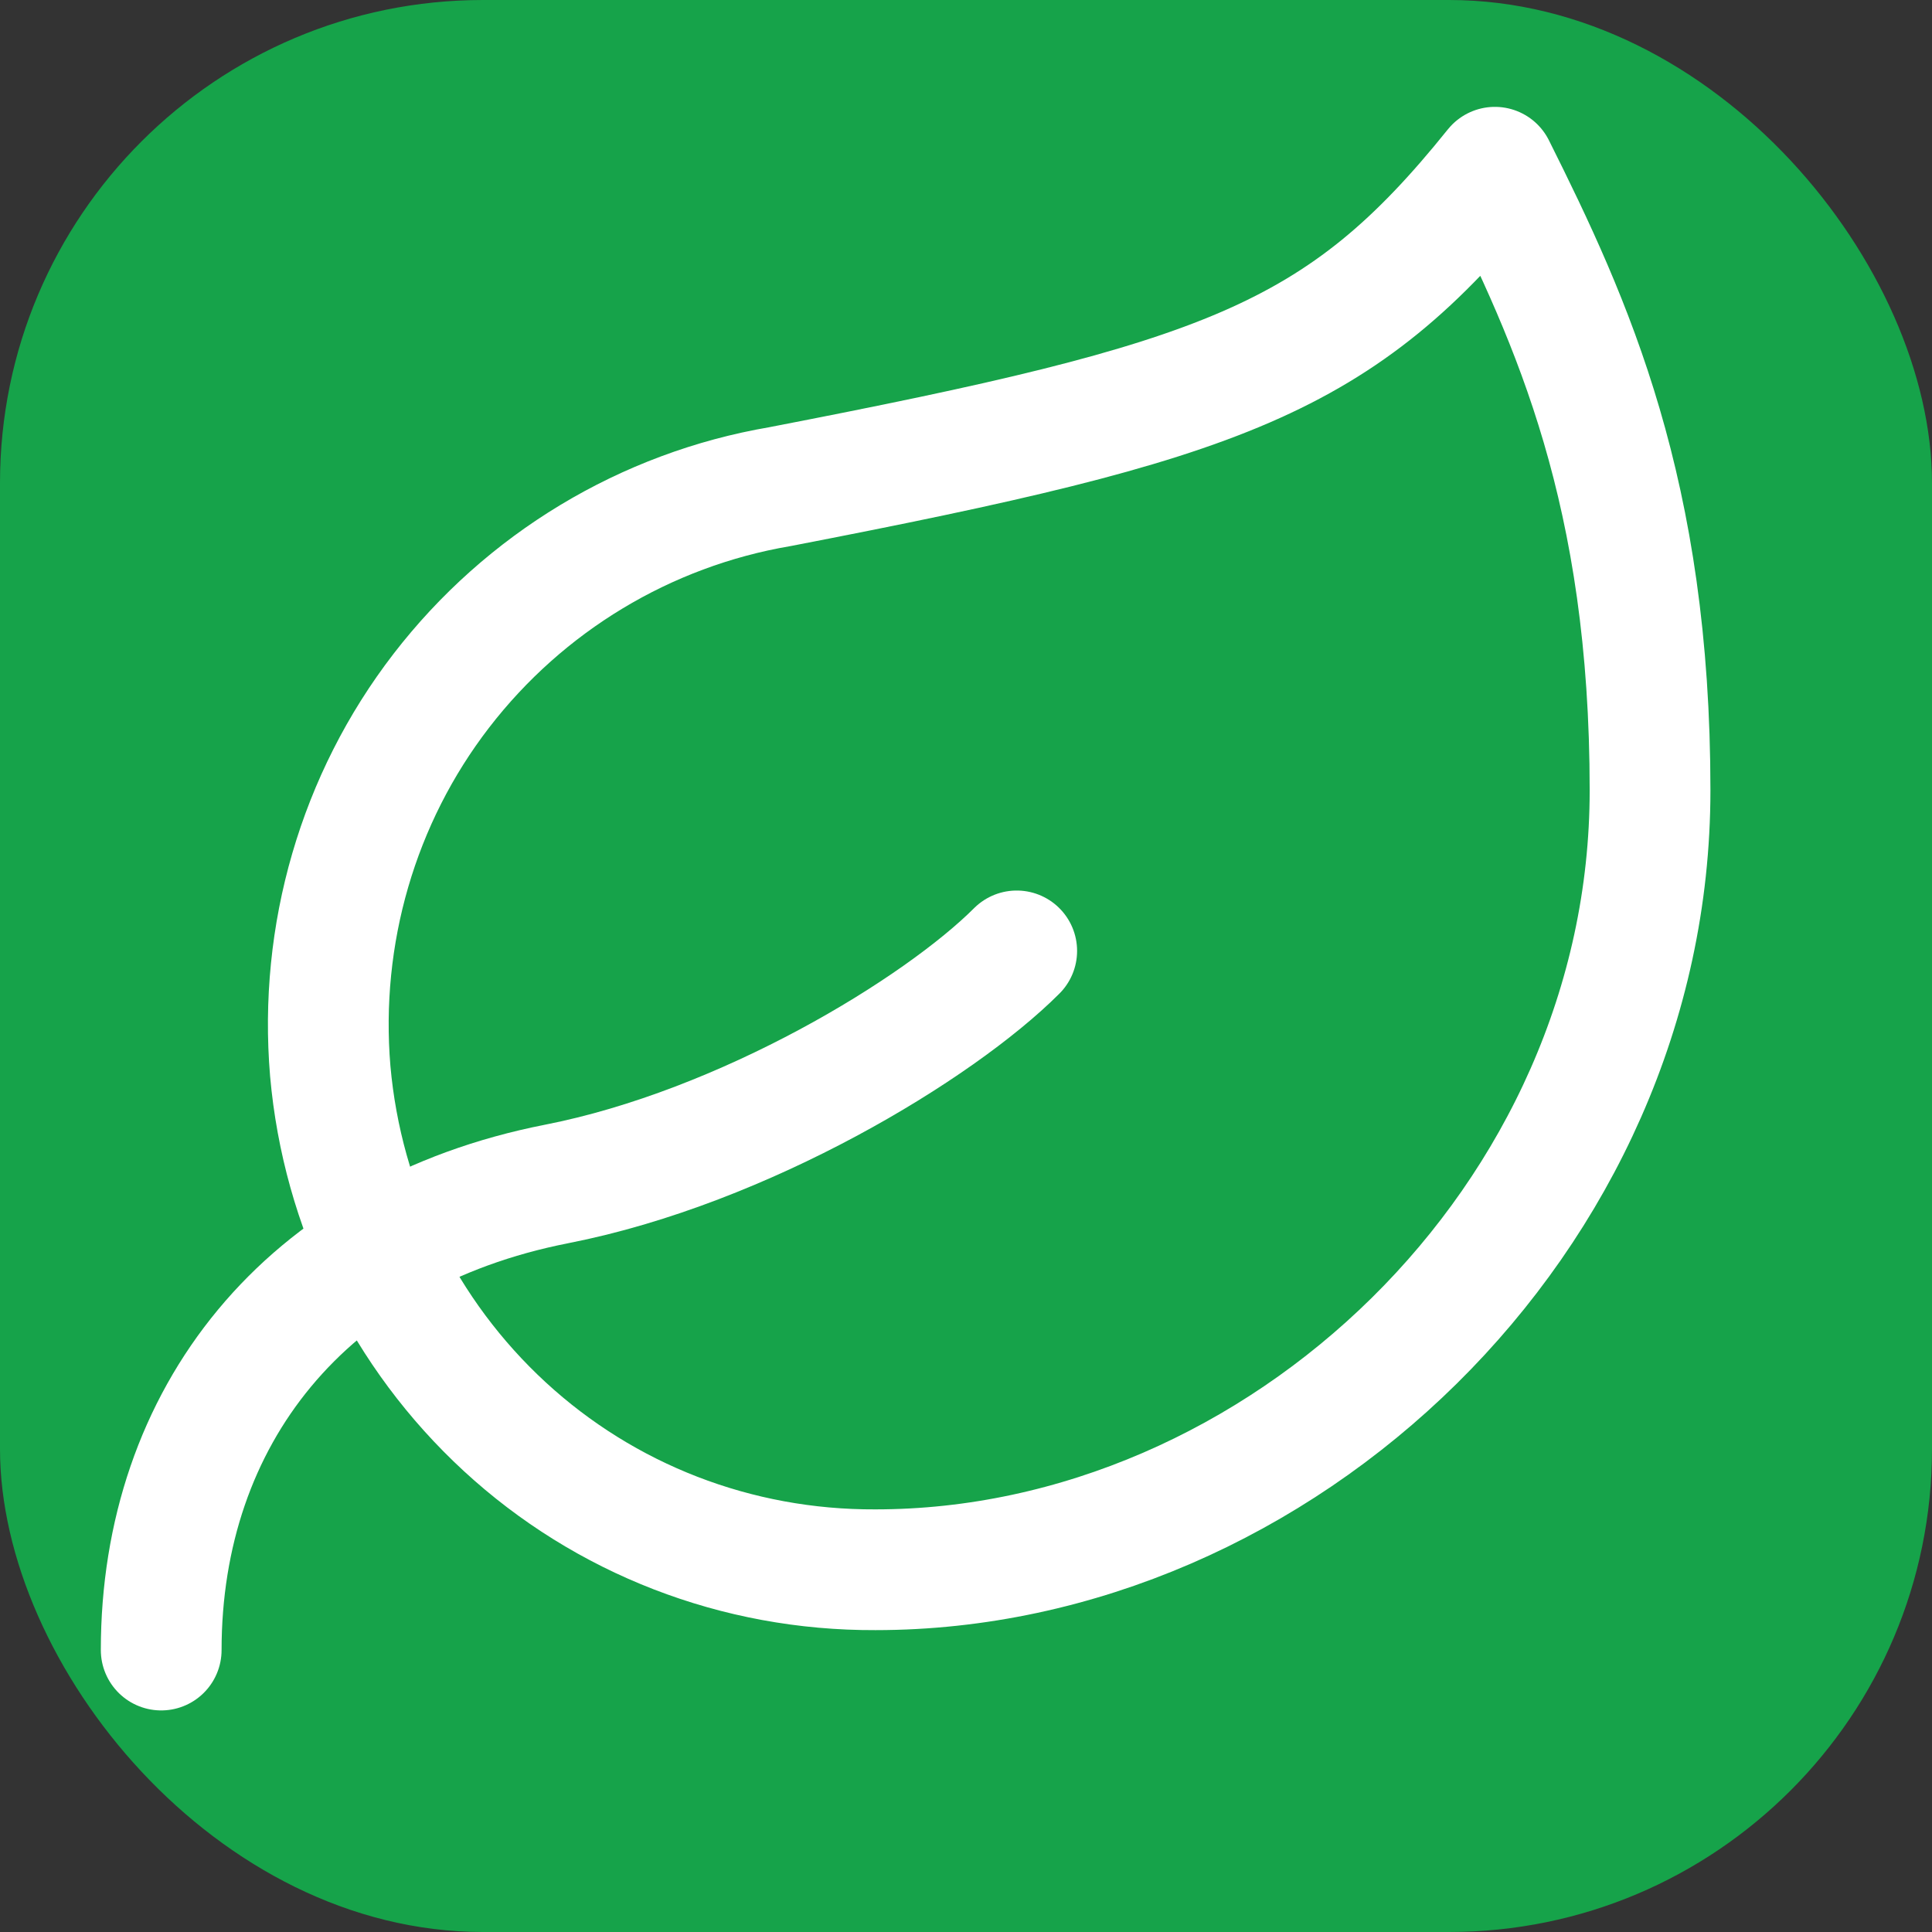
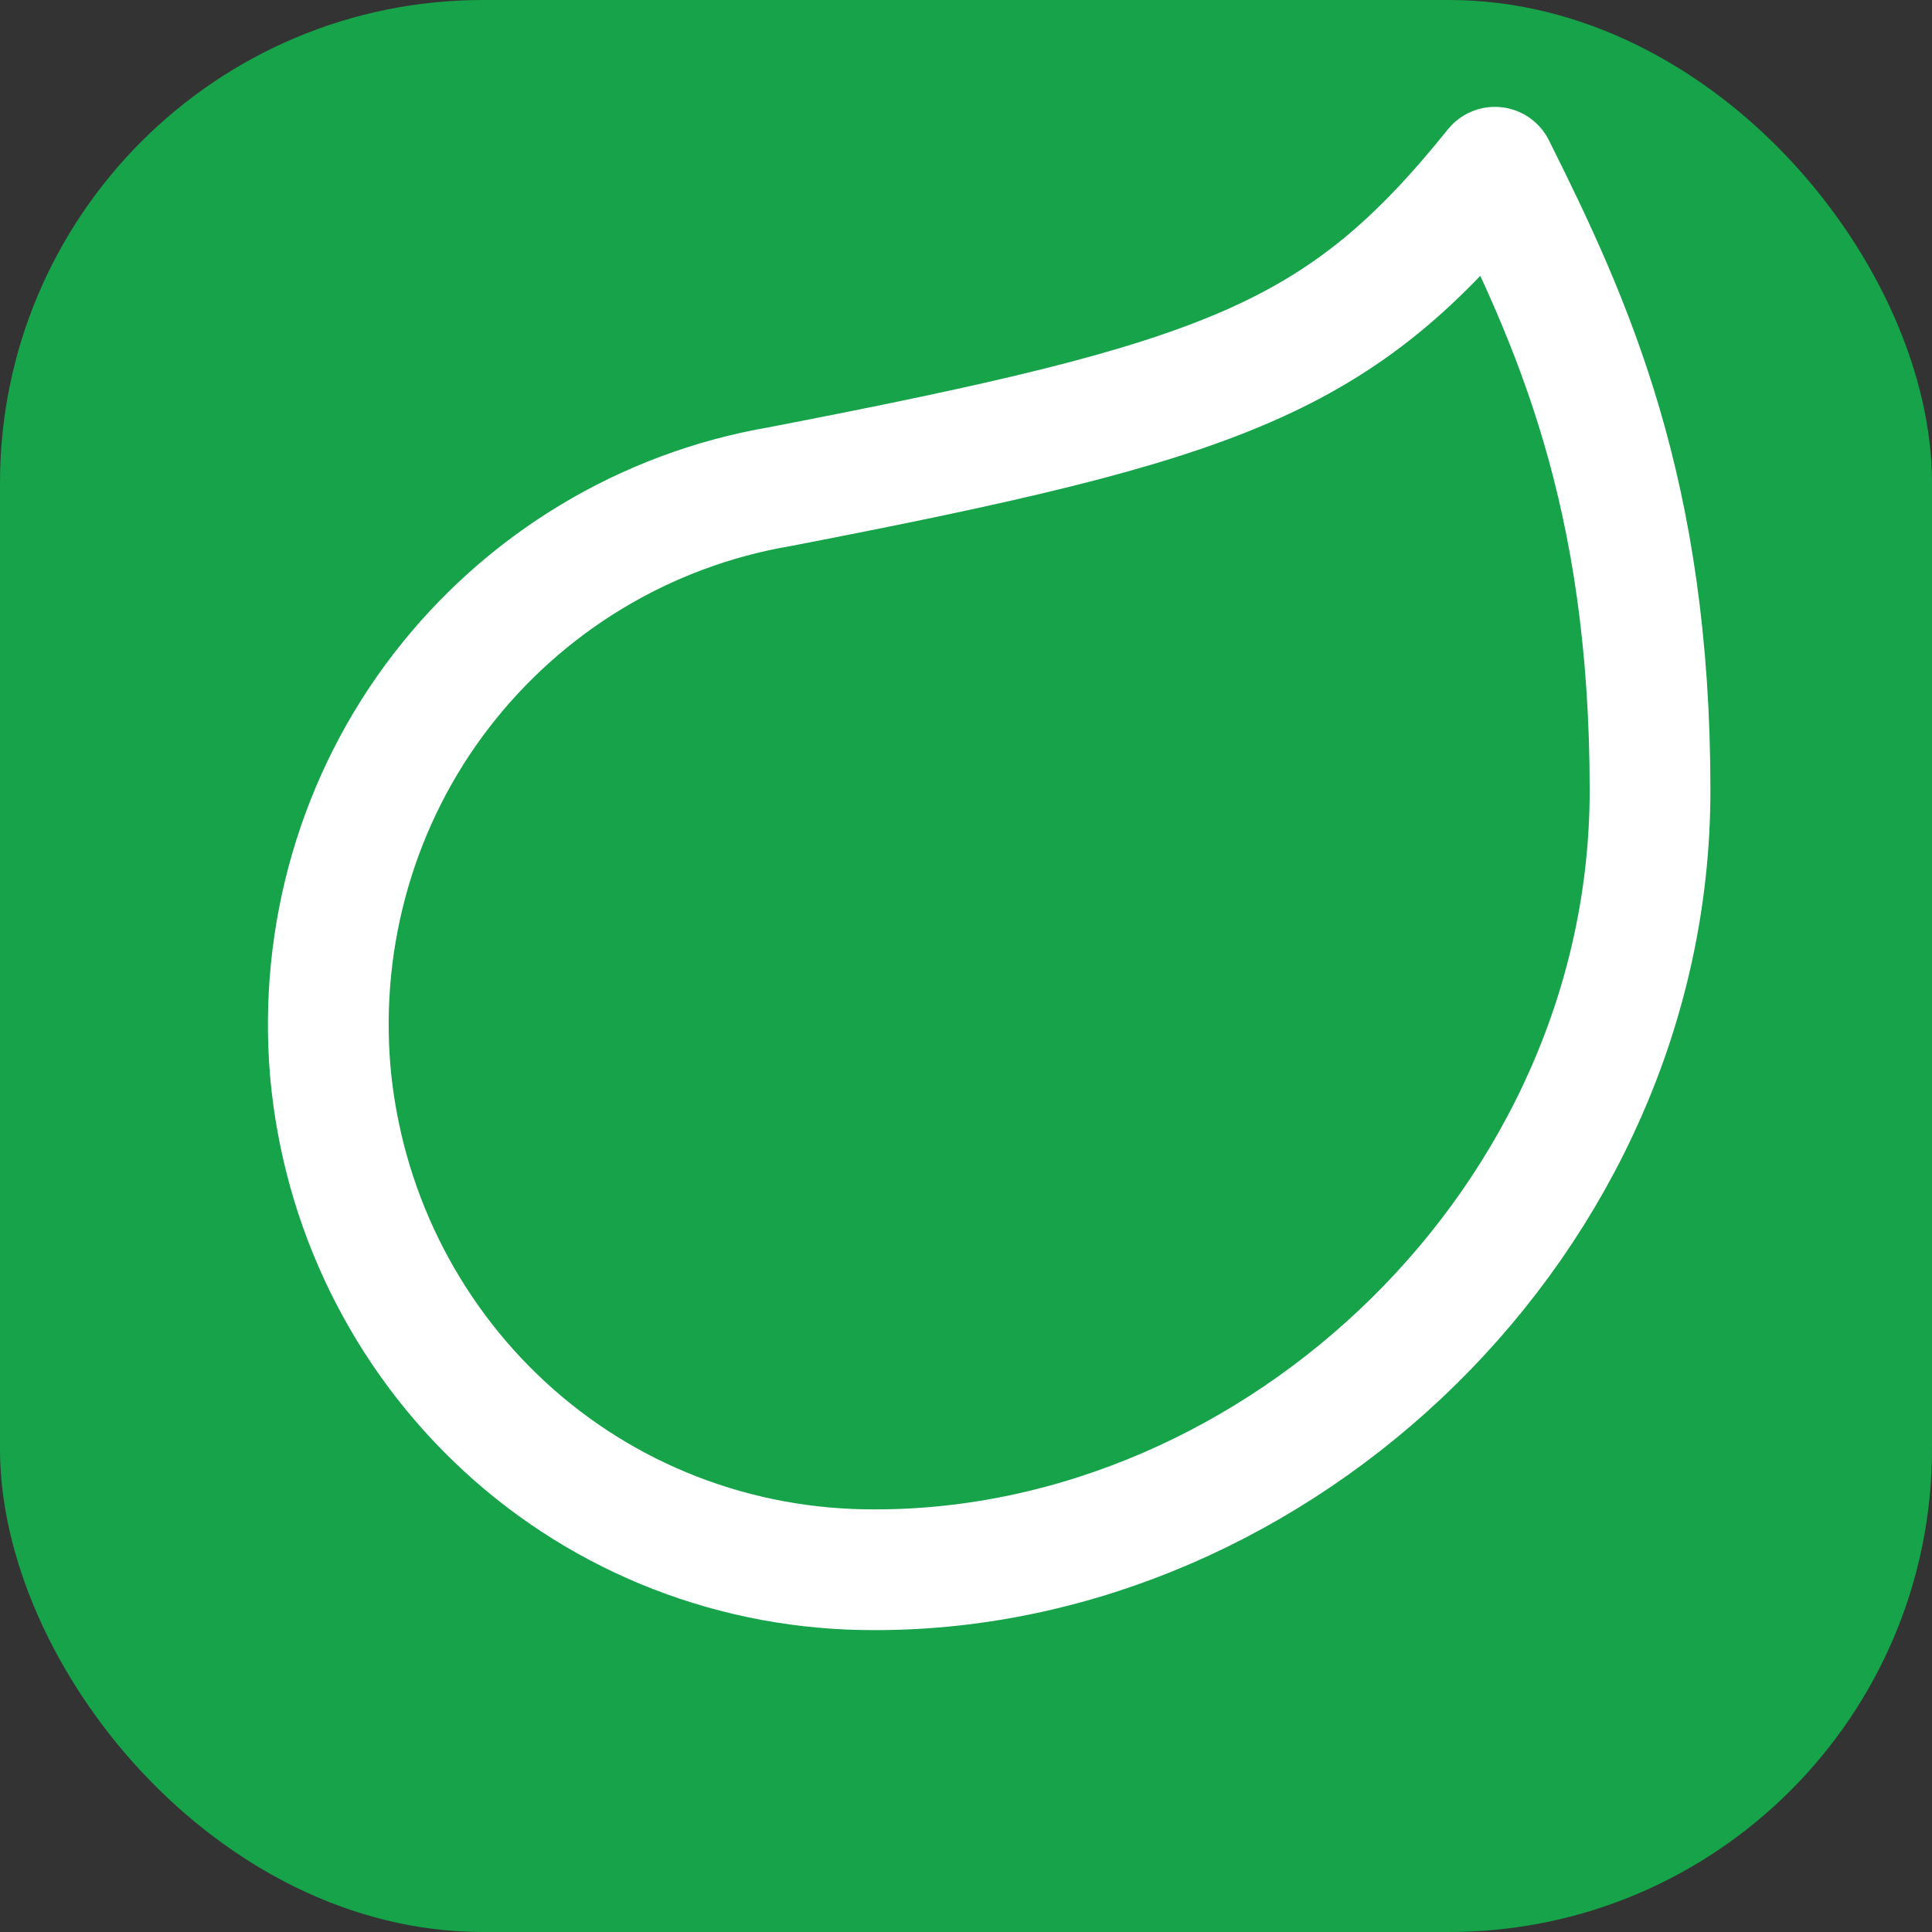
<svg xmlns="http://www.w3.org/2000/svg" width="32" height="32" viewBox="0 0 32 32" fill="none">
  <rect x="0" y="0" width="32" height="32" fill="#333333" stroke="none" />
  <rect width="32" height="32" rx="8" fill="#16a34a" />
  <path d="M14.5 26C12.2 26.01 10.02 25.16 8.36 23.63C6.7 22.1 5.67 20 5.47 17.74C5.28 15.48 5.93 13.23 7.31 11.44C8.69 9.65 10.69 8.44 12.92 8.06C20.26 6.64 22.19 5.97 24.76 2.77C26.05 5.35 27.33 8.16 27.33 13.09C27.33 20.19 21.19 26 14.5 26Z" stroke="white" stroke-width="2" stroke-linecap="round" stroke-linejoin="round" />
-   <path d="M2.67 27.33C2.67 23.47 5.05 20.43 9.22 19.61C12.33 19 15.55 17.04 16.84 15.75" stroke="white" stroke-width="2" stroke-linecap="round" stroke-linejoin="round" />
</svg>